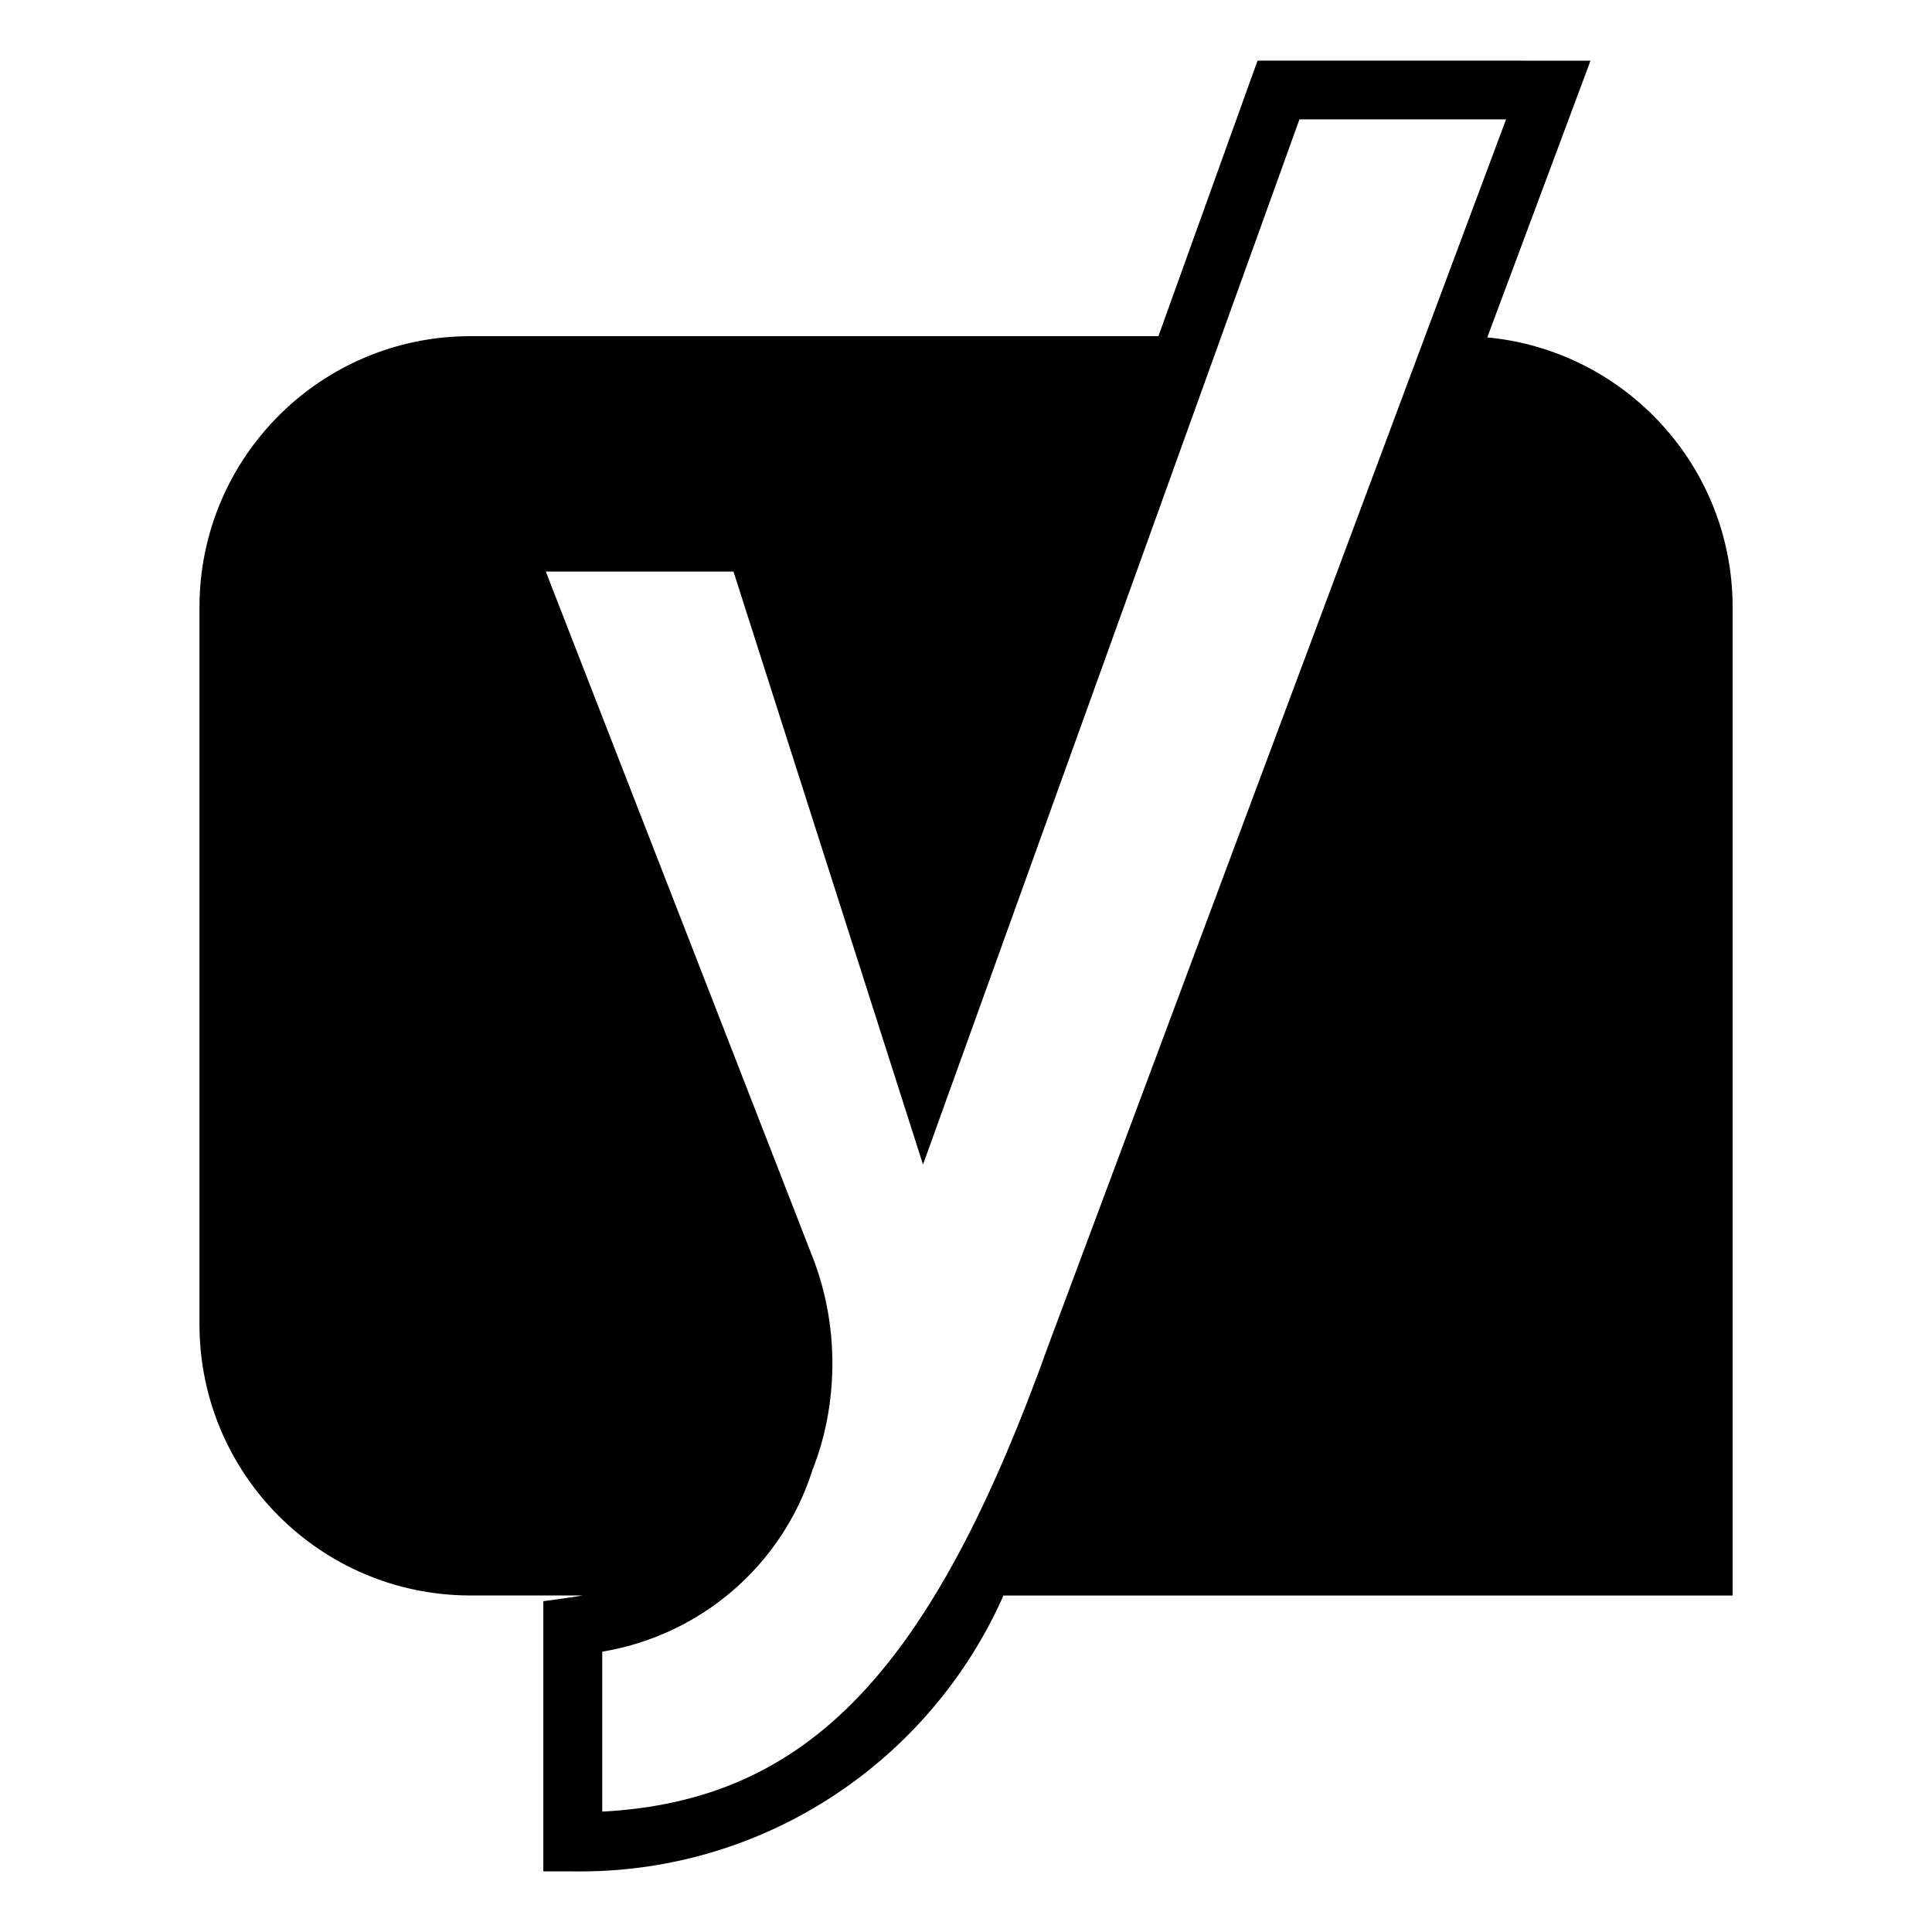
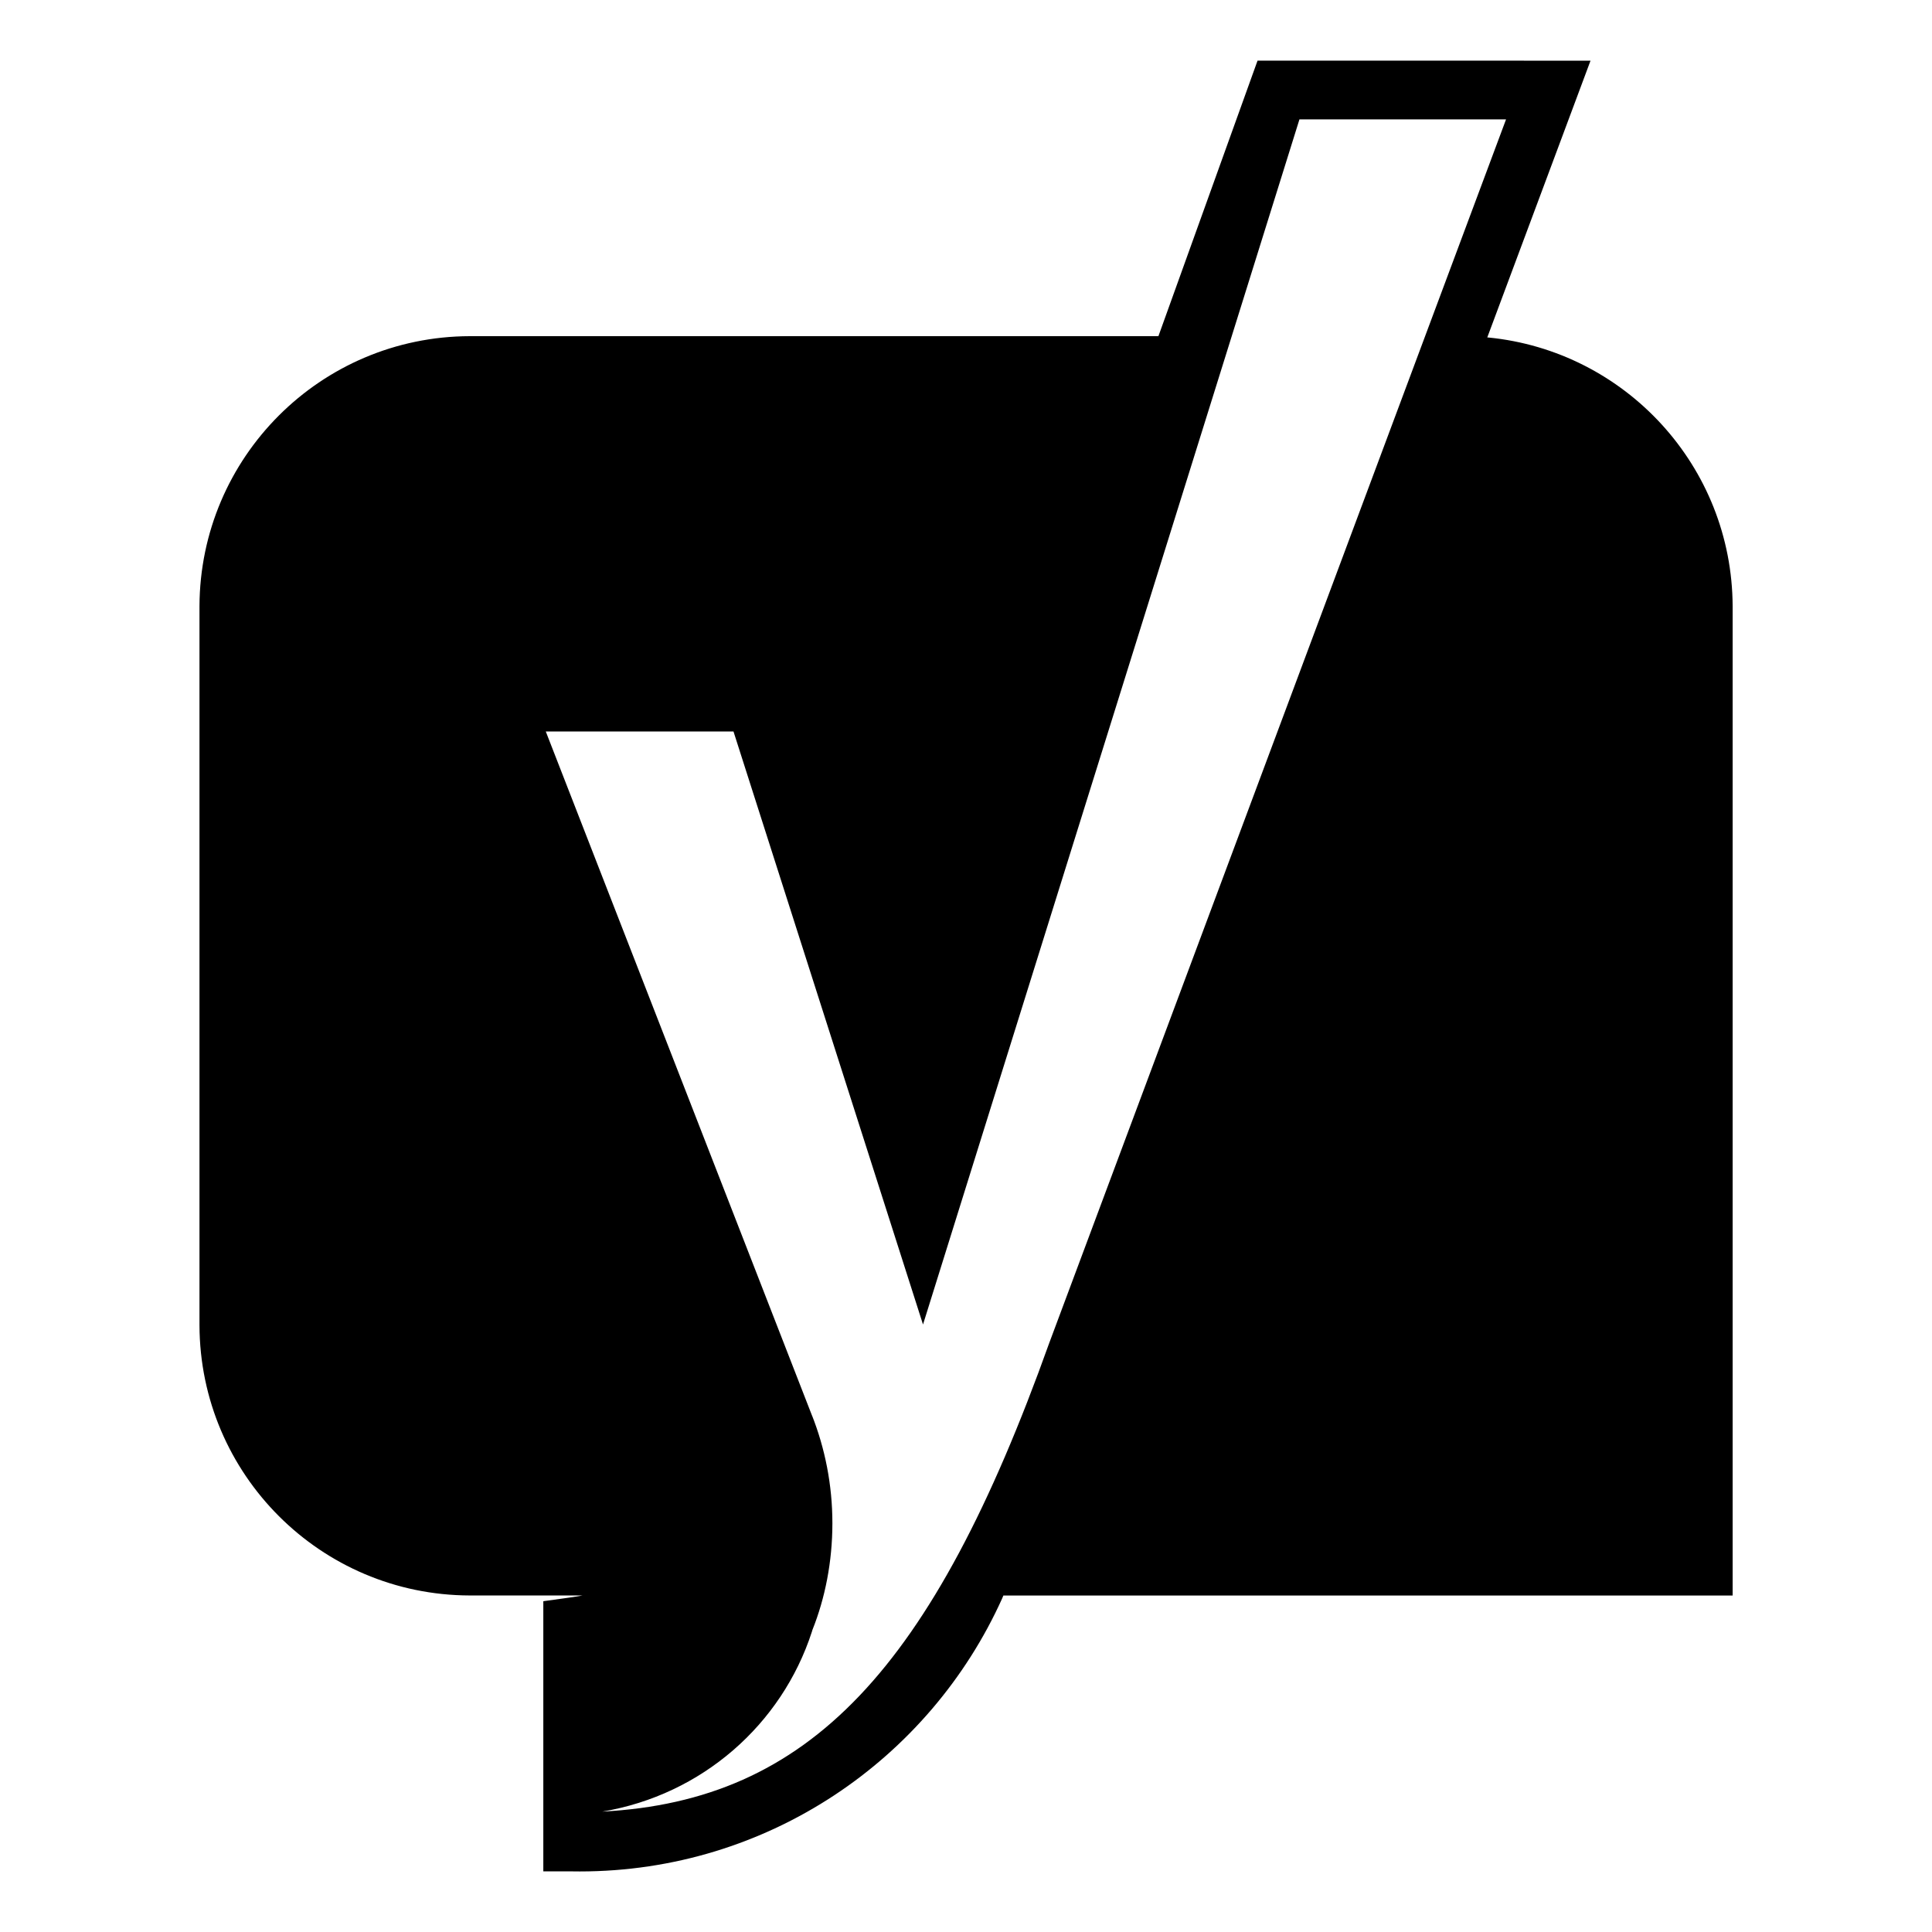
<svg xmlns="http://www.w3.org/2000/svg" fill="#000000" width="800px" height="800px" viewBox="0 0 32 32" version="1.1">
  <title>yoast</title>
-   <path d="M21.523 1.977h3.422l-7.567 20.269c-1.937 5.417-3.981 7.578-7.403 7.76v-2.649c1.651-0.276 2.973-1.442 3.472-2.978l0.009-0.031c0.21-0.524 0.331-1.131 0.331-1.767s-0.122-1.243-0.343-1.8l0.012 0.033-4.416-11.347h3.109l3.139 9.822zM20.829 1.004l-1.642 4.564h-11.407c-2.469 0.007-4.468 2.006-4.476 4.474v11.909c0.008 2.469 2.007 4.468 4.476 4.475h1.869q-0.112 0.020-0.225 0.036l-0.425 0.059v4.475h0.489c0.034 0.001 0.074 0.001 0.114 0.001 3.114 0 5.795-1.856 6.997-4.522l0.020-0.048h12.079v-16.383c-0.008-2.324-1.78-4.231-4.046-4.454l-0.018-0.001 1.71-4.584z" />
+   <path d="M21.523 1.977h3.422l-7.567 20.269c-1.937 5.417-3.981 7.578-7.403 7.76c1.651-0.276 2.973-1.442 3.472-2.978l0.009-0.031c0.21-0.524 0.331-1.131 0.331-1.767s-0.122-1.243-0.343-1.8l0.012 0.033-4.416-11.347h3.109l3.139 9.822zM20.829 1.004l-1.642 4.564h-11.407c-2.469 0.007-4.468 2.006-4.476 4.474v11.909c0.008 2.469 2.007 4.468 4.476 4.475h1.869q-0.112 0.020-0.225 0.036l-0.425 0.059v4.475h0.489c0.034 0.001 0.074 0.001 0.114 0.001 3.114 0 5.795-1.856 6.997-4.522l0.020-0.048h12.079v-16.383c-0.008-2.324-1.78-4.231-4.046-4.454l-0.018-0.001 1.71-4.584z" />
</svg>